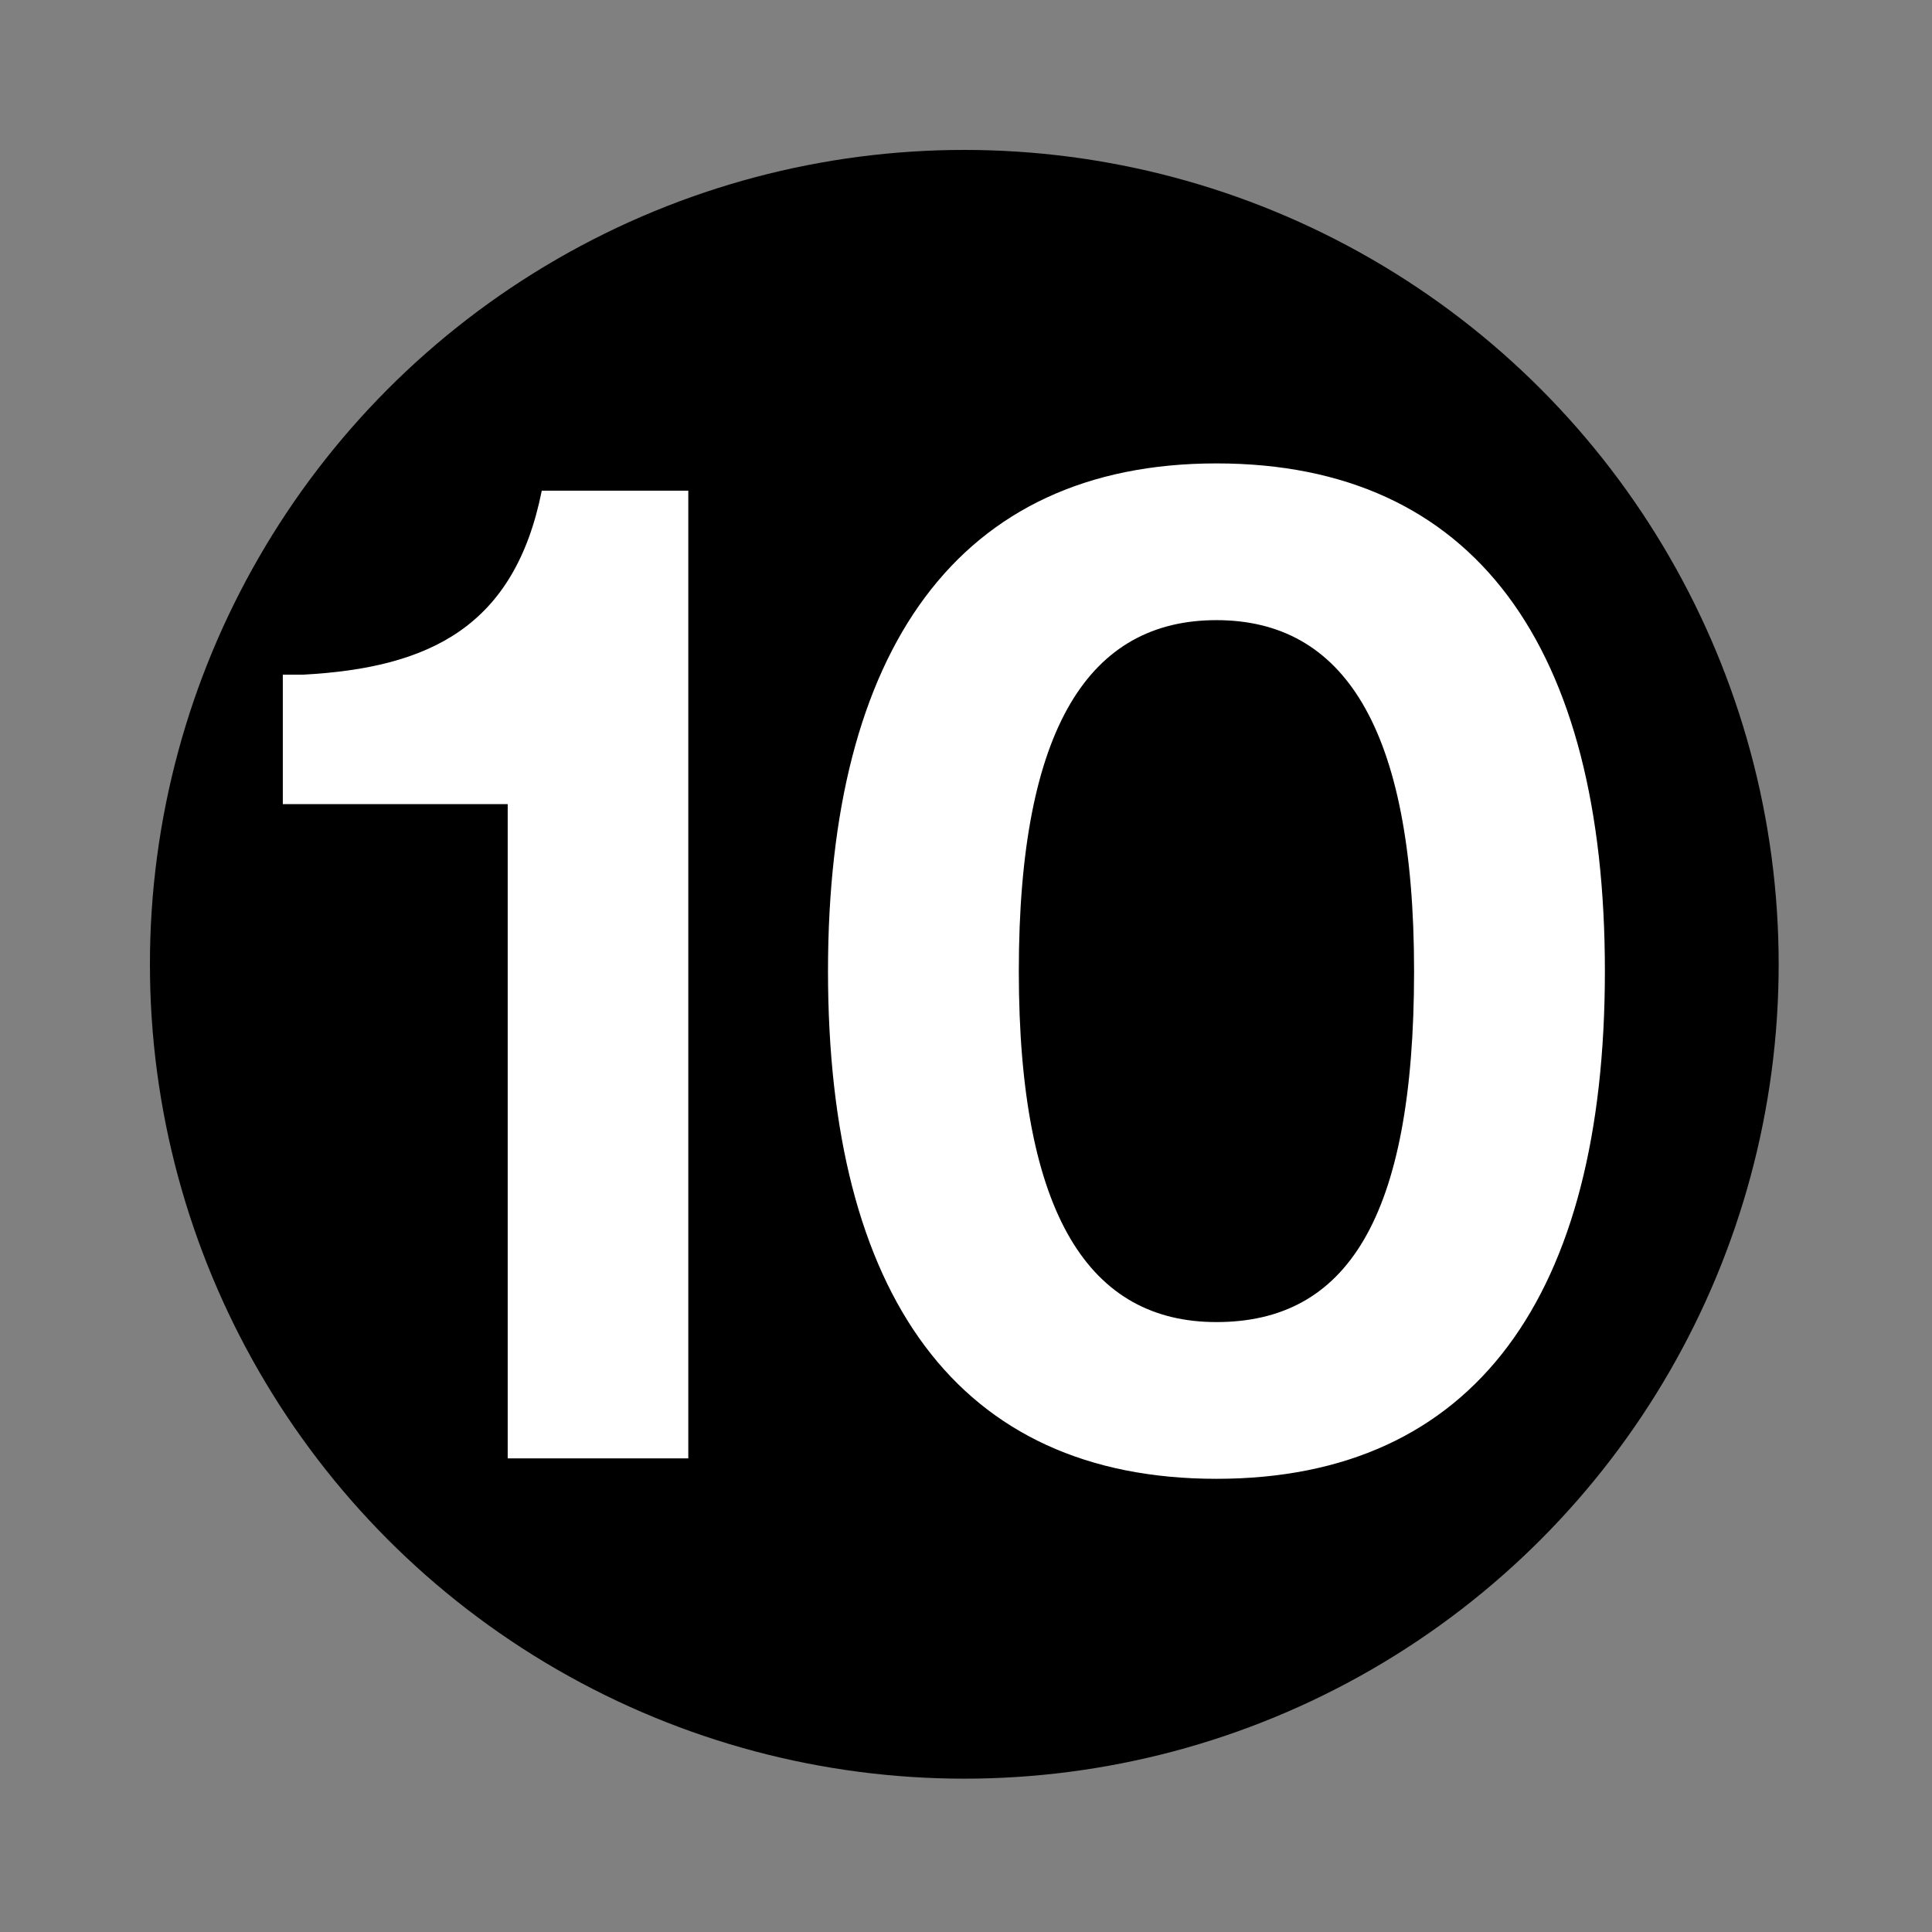
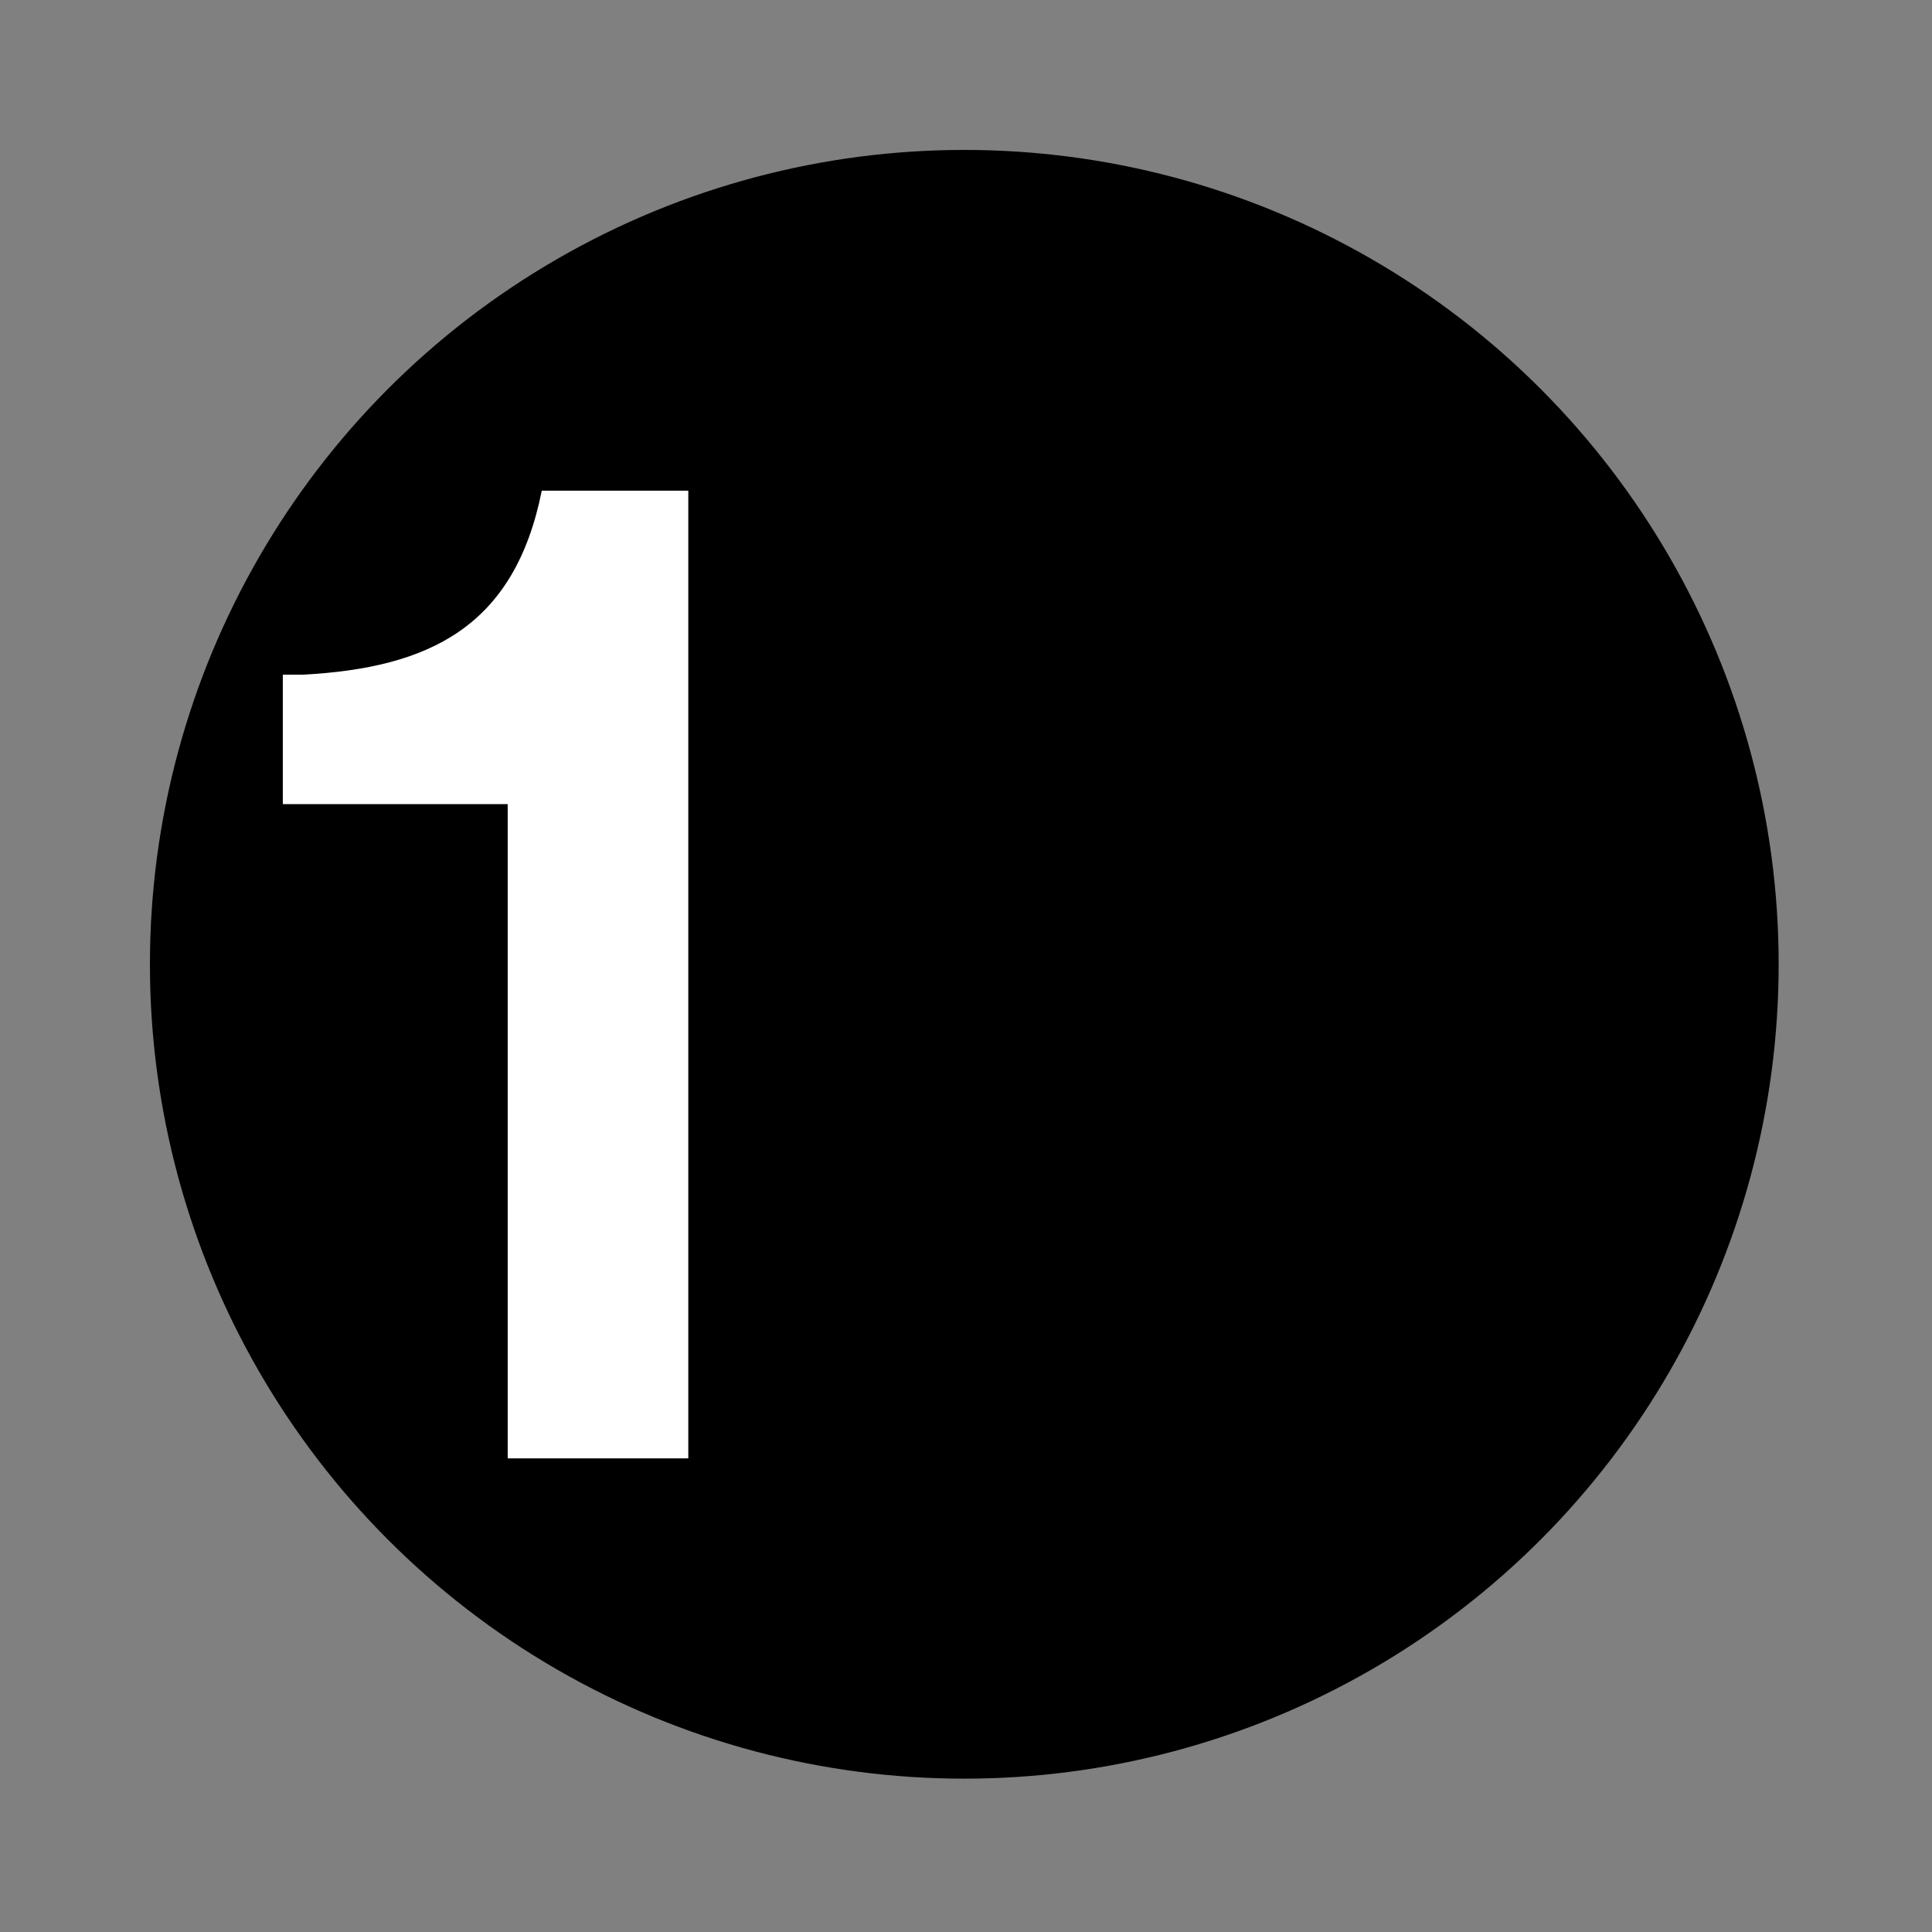
<svg xmlns="http://www.w3.org/2000/svg" id="Ebene_1" x="0px" y="0px" width="56.7px" height="56.7px" viewBox="0 0 56.7 56.7" style="enable-background:new 0 0 56.7 56.7;" xml:space="preserve">
  <rect x="0" y="0" width="56.7" height="56.7" fill="#808080" stroke="none" />
  <style type="text/css">
	.st0{fill:#FFFFFF;}
</style>
  <g>
    <circle cx="28.3" cy="28.3" r="23.9" />
    <g>
      <path class="st0" d="M20.3,42.8h-5.4V23.6H8.3v-3.8l0.6,0c3.7-0.2,6.2-1.4,7-5.4h4.3V42.8z" />
-       <path class="st0" d="M24.3,28.5c0-9.4,3.8-14.9,11.4-14.9c7.6,0,11.4,5.4,11.4,14.9s-3.8,14.9-11.4,14.9    C28.1,43.4,24.3,38,24.3,28.5z M41.5,28.5c0-7.2-2.1-10.3-5.8-10.3c-3.7,0-5.8,3.1-5.8,10.3s2.1,10.3,5.8,10.3    C39.5,38.8,41.5,35.8,41.5,28.5z" />
    </g>
  </g>
</svg>